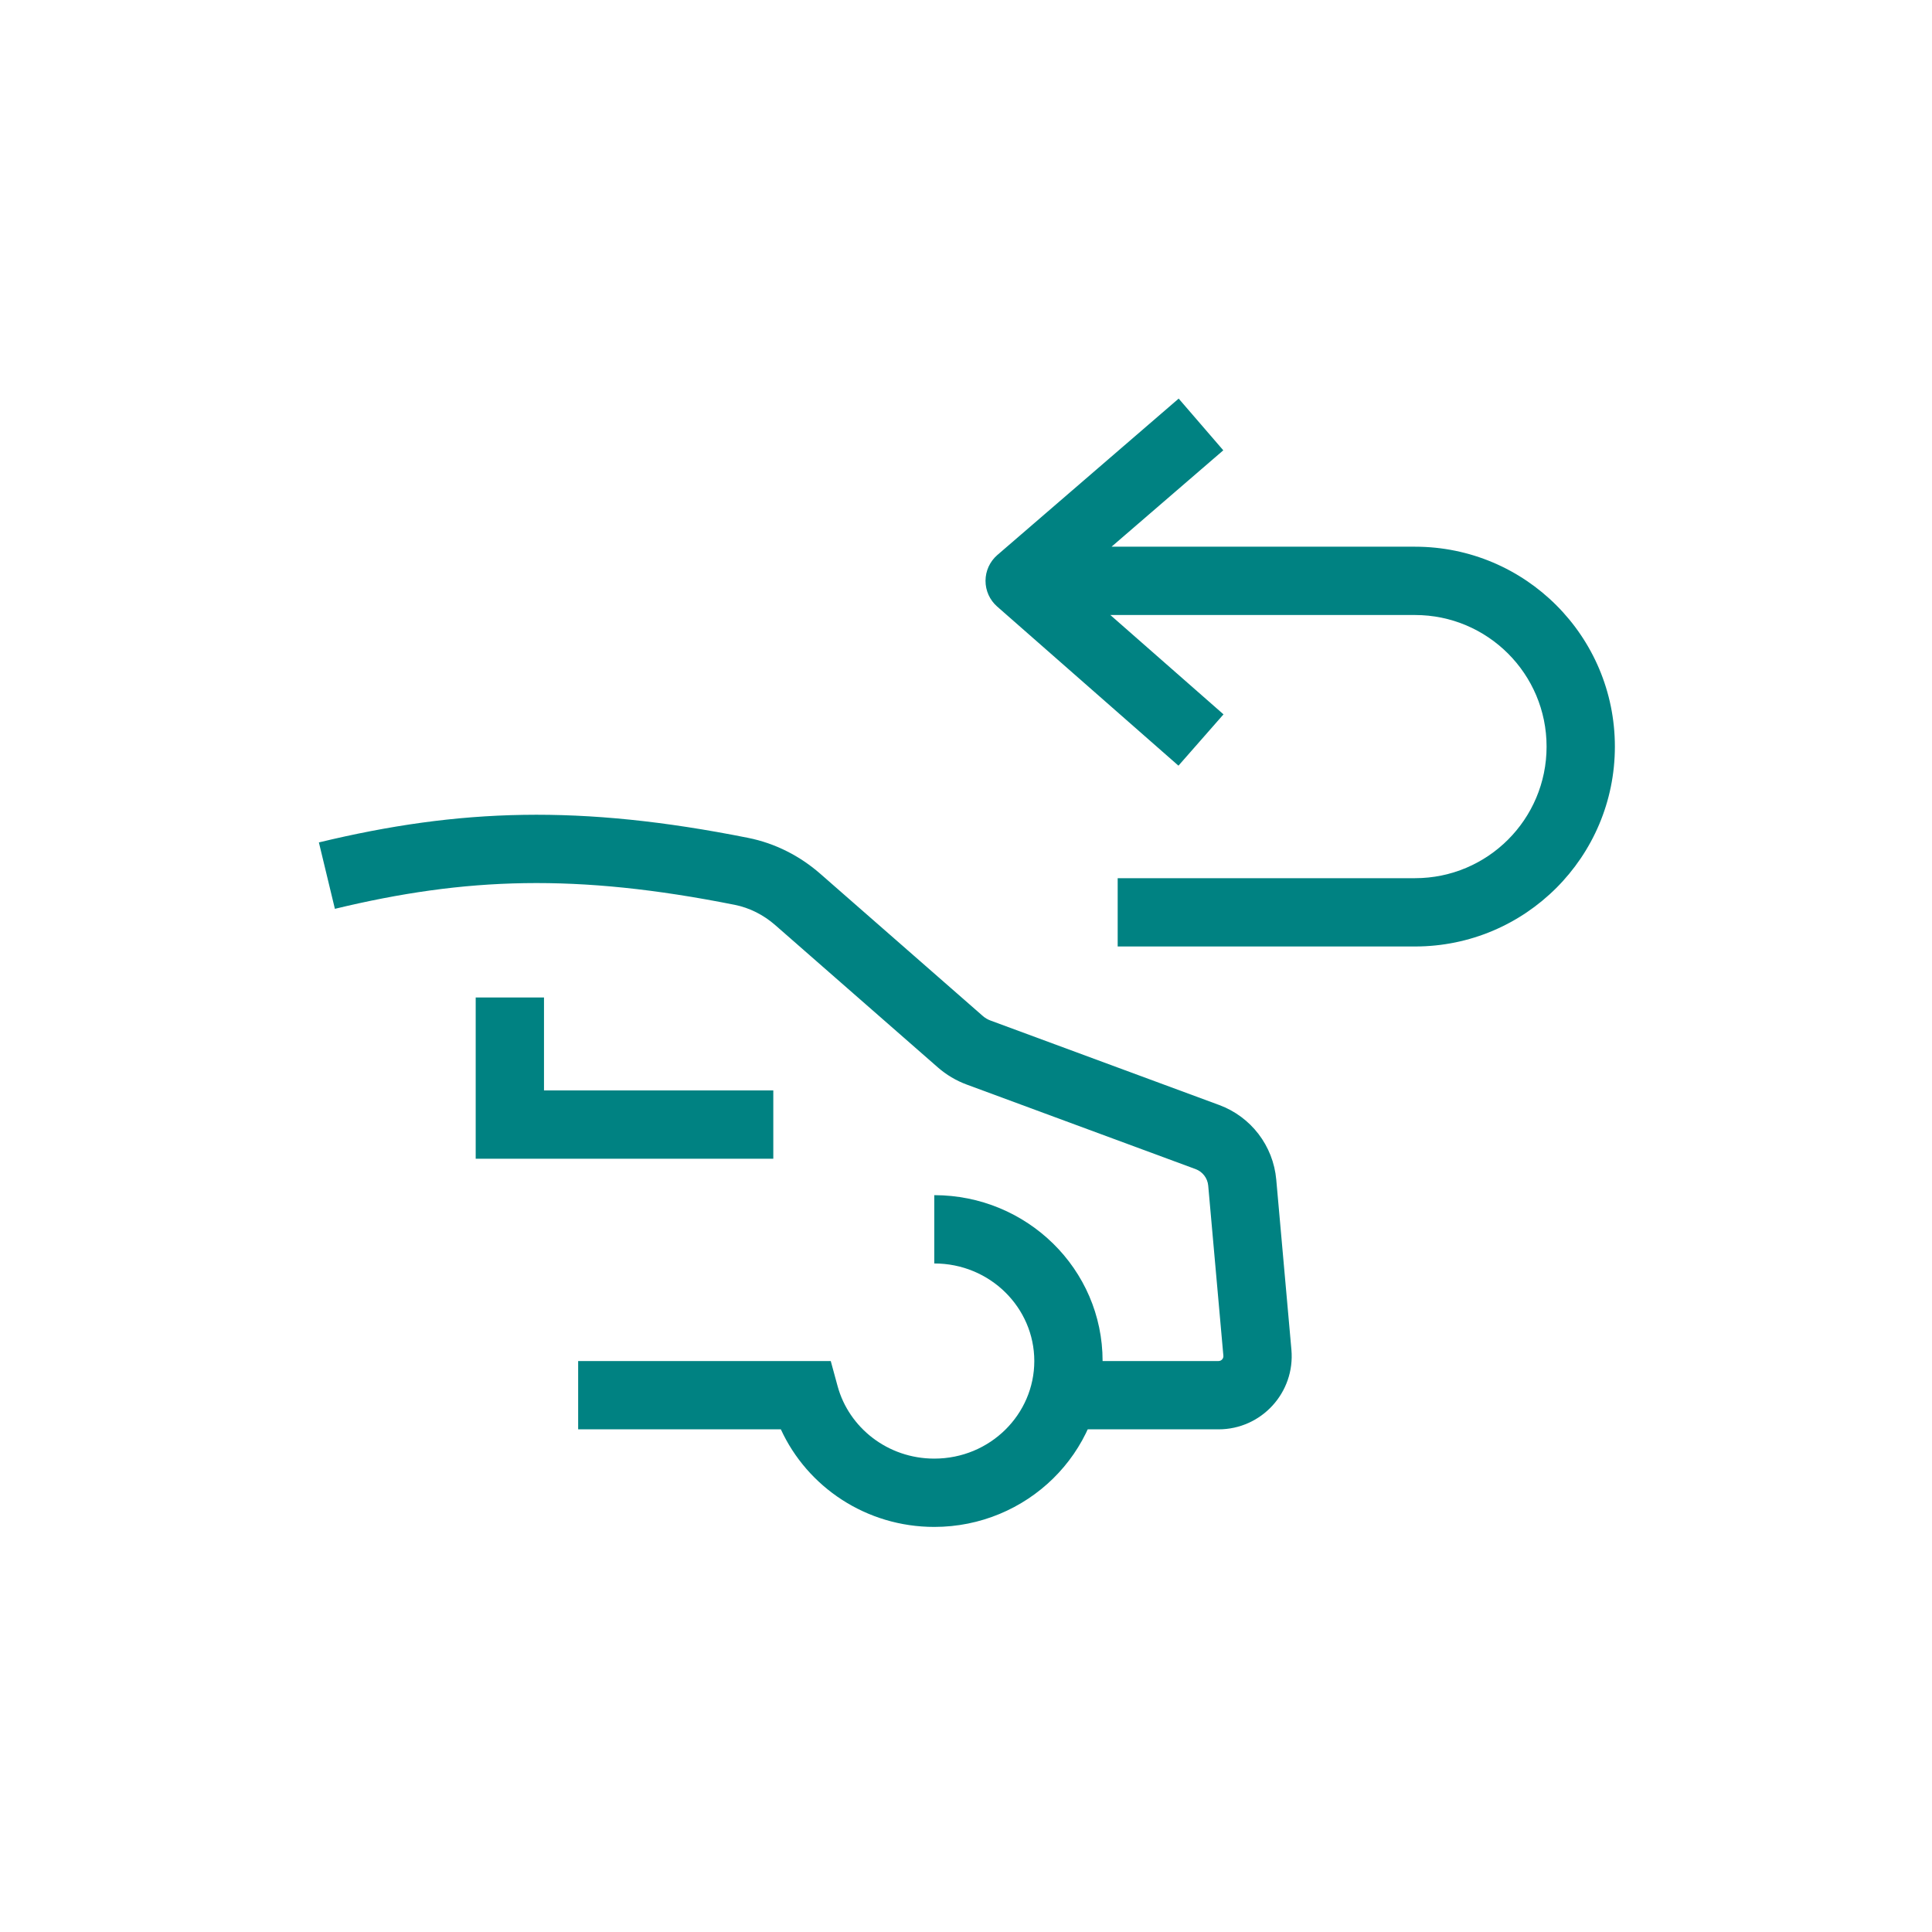
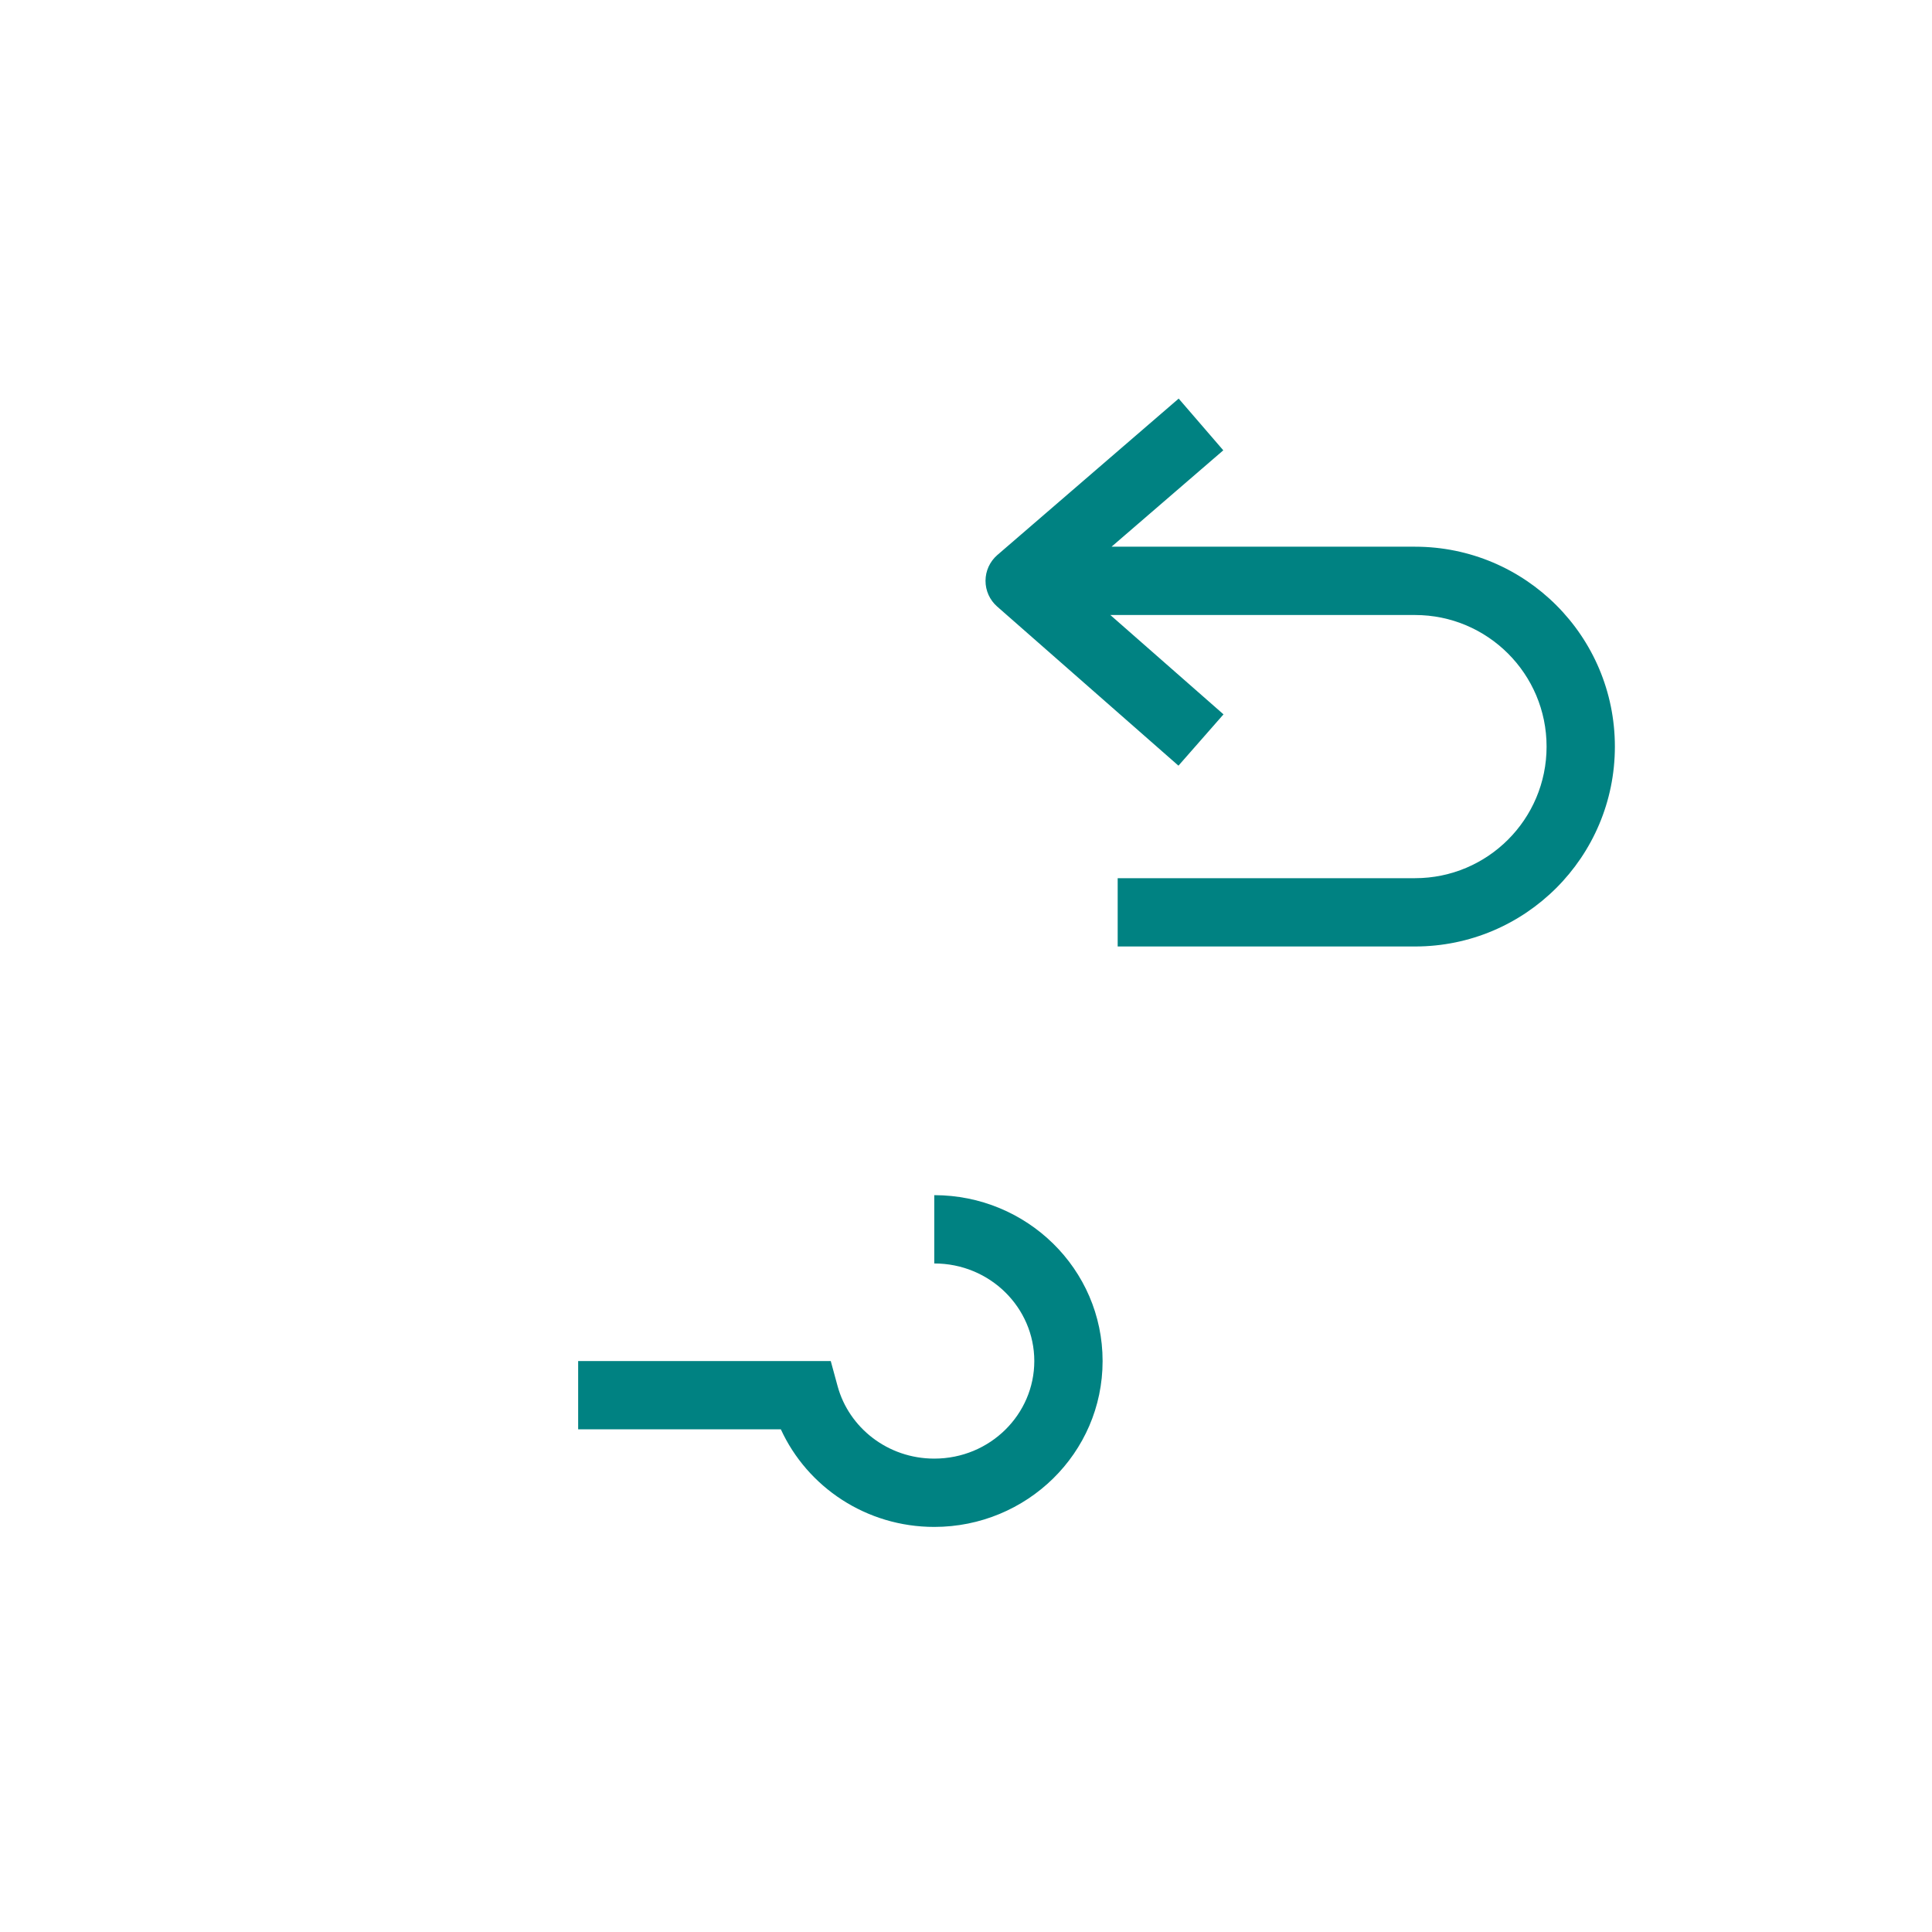
<svg xmlns="http://www.w3.org/2000/svg" width="256" height="256" viewBox="0 0 256 256" fill="none">
-   <path fill-rule="evenodd" clip-rule="evenodd" d="M97.357 119.896C76.362 115.709 61.706 116.245 44.375 120.424L42.254 111.625C60.91 107.127 76.895 106.586 99.127 111.021C102.724 111.738 106.002 113.426 108.693 115.78L130.227 134.623C130.524 134.882 130.866 135.086 131.236 135.222L161.551 146.42C165.768 147.978 168.711 151.825 169.11 156.303L171.118 178.838C171.624 184.51 167.155 189.395 161.459 189.395H143.458V180.345H161.459C161.839 180.345 162.137 180.019 162.103 179.641L160.095 157.106C160.007 156.111 159.353 155.256 158.416 154.91L128.1 143.712C126.694 143.193 125.395 142.421 124.267 141.434L102.733 122.591C101.164 121.218 99.312 120.286 97.357 119.896ZM63.032 132.174H72.082V144.485H102.466V153.535H63.032V132.174Z" fill="#008282" />
  <path fill-rule="evenodd" clip-rule="evenodd" d="M137.05 180.345C137.05 173.282 131.195 167.415 123.797 167.415V158.365C136.036 158.365 146.1 168.128 146.1 180.345C146.1 192.562 136.036 202.325 123.797 202.325C114.788 202.325 106.979 197.049 103.467 189.395H76.608V180.345H110.079L110.989 183.68C112.482 189.158 117.615 193.274 123.797 193.274C131.195 193.274 137.05 187.407 137.05 180.345Z" fill="#008282" />
  <path fill-rule="evenodd" clip-rule="evenodd" d="M132.156 73.54L156.18 52.816L162.092 59.669L147.286 72.441H187.494C202.122 72.441 213.98 84.3 213.98 98.928C213.98 113.556 202.122 125.414 187.494 125.414H148.098V116.364H187.494C197.123 116.364 204.93 108.557 204.93 98.928C204.93 89.298 197.123 81.492 187.494 81.492H147.126L162.121 94.655L156.151 101.456L132.126 80.367C131.142 79.504 130.581 78.256 130.586 76.947C130.592 75.638 131.164 74.395 132.156 73.54Z" fill="#008282" />
</svg>